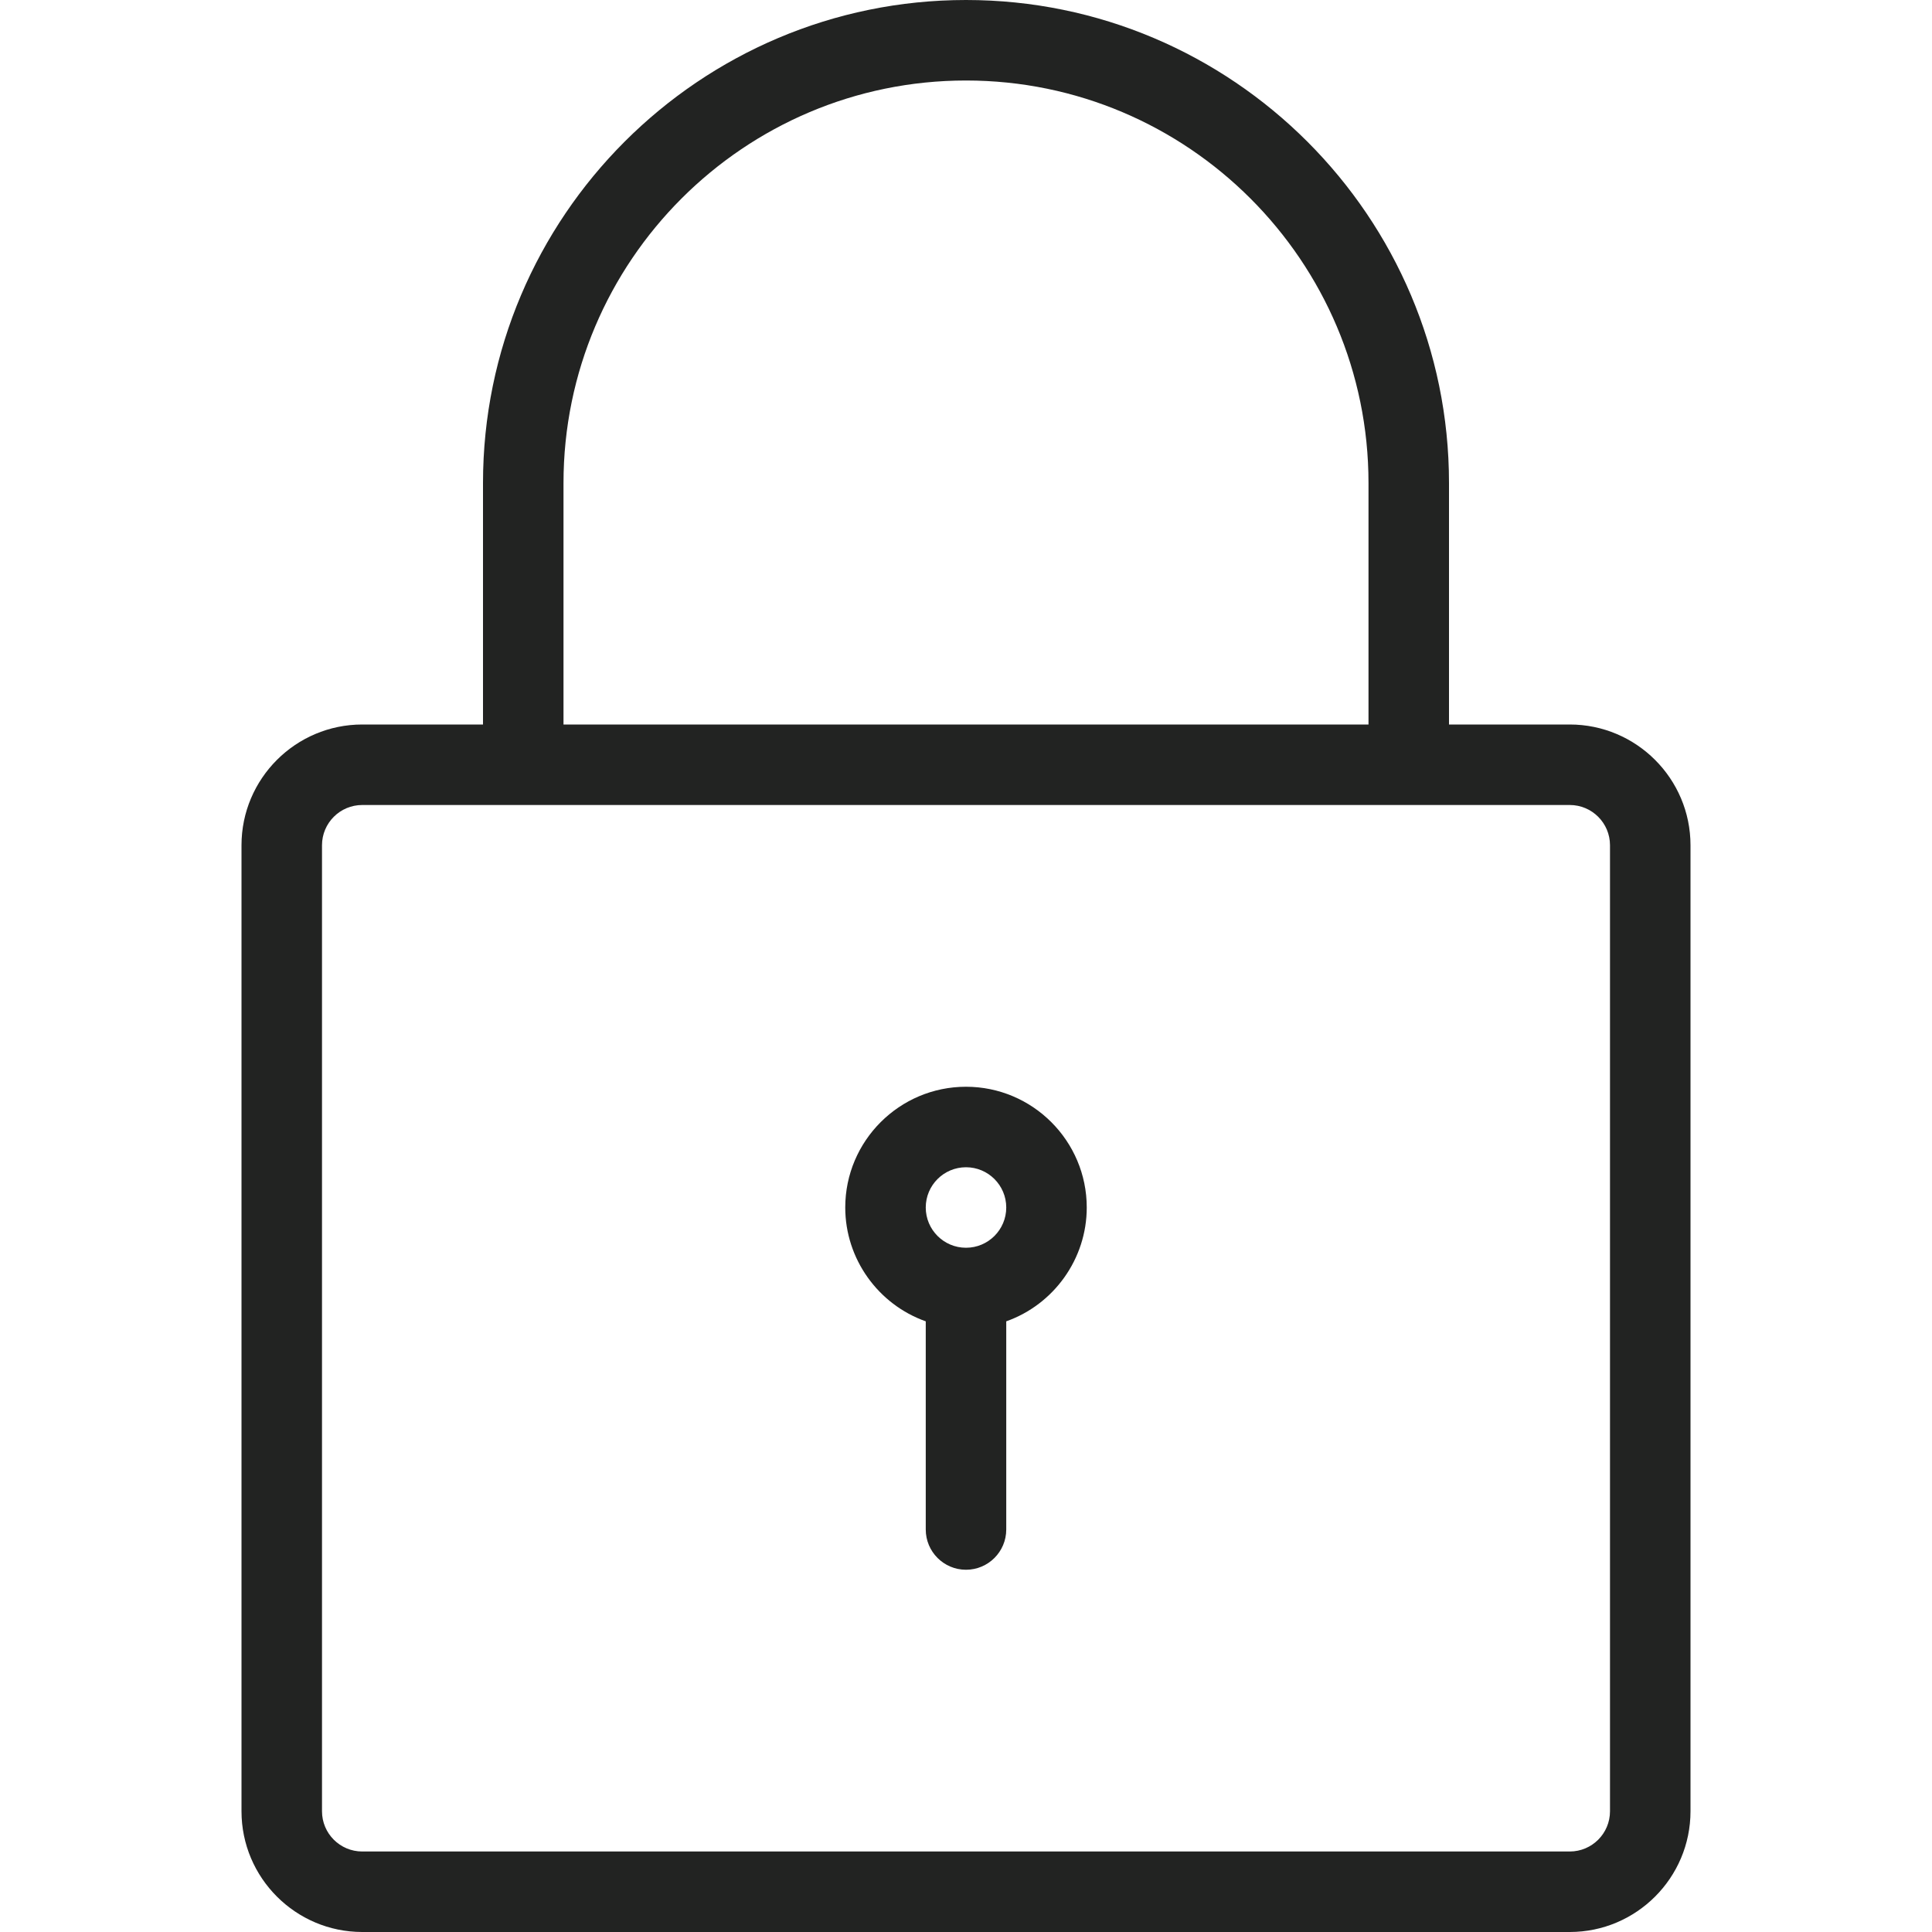
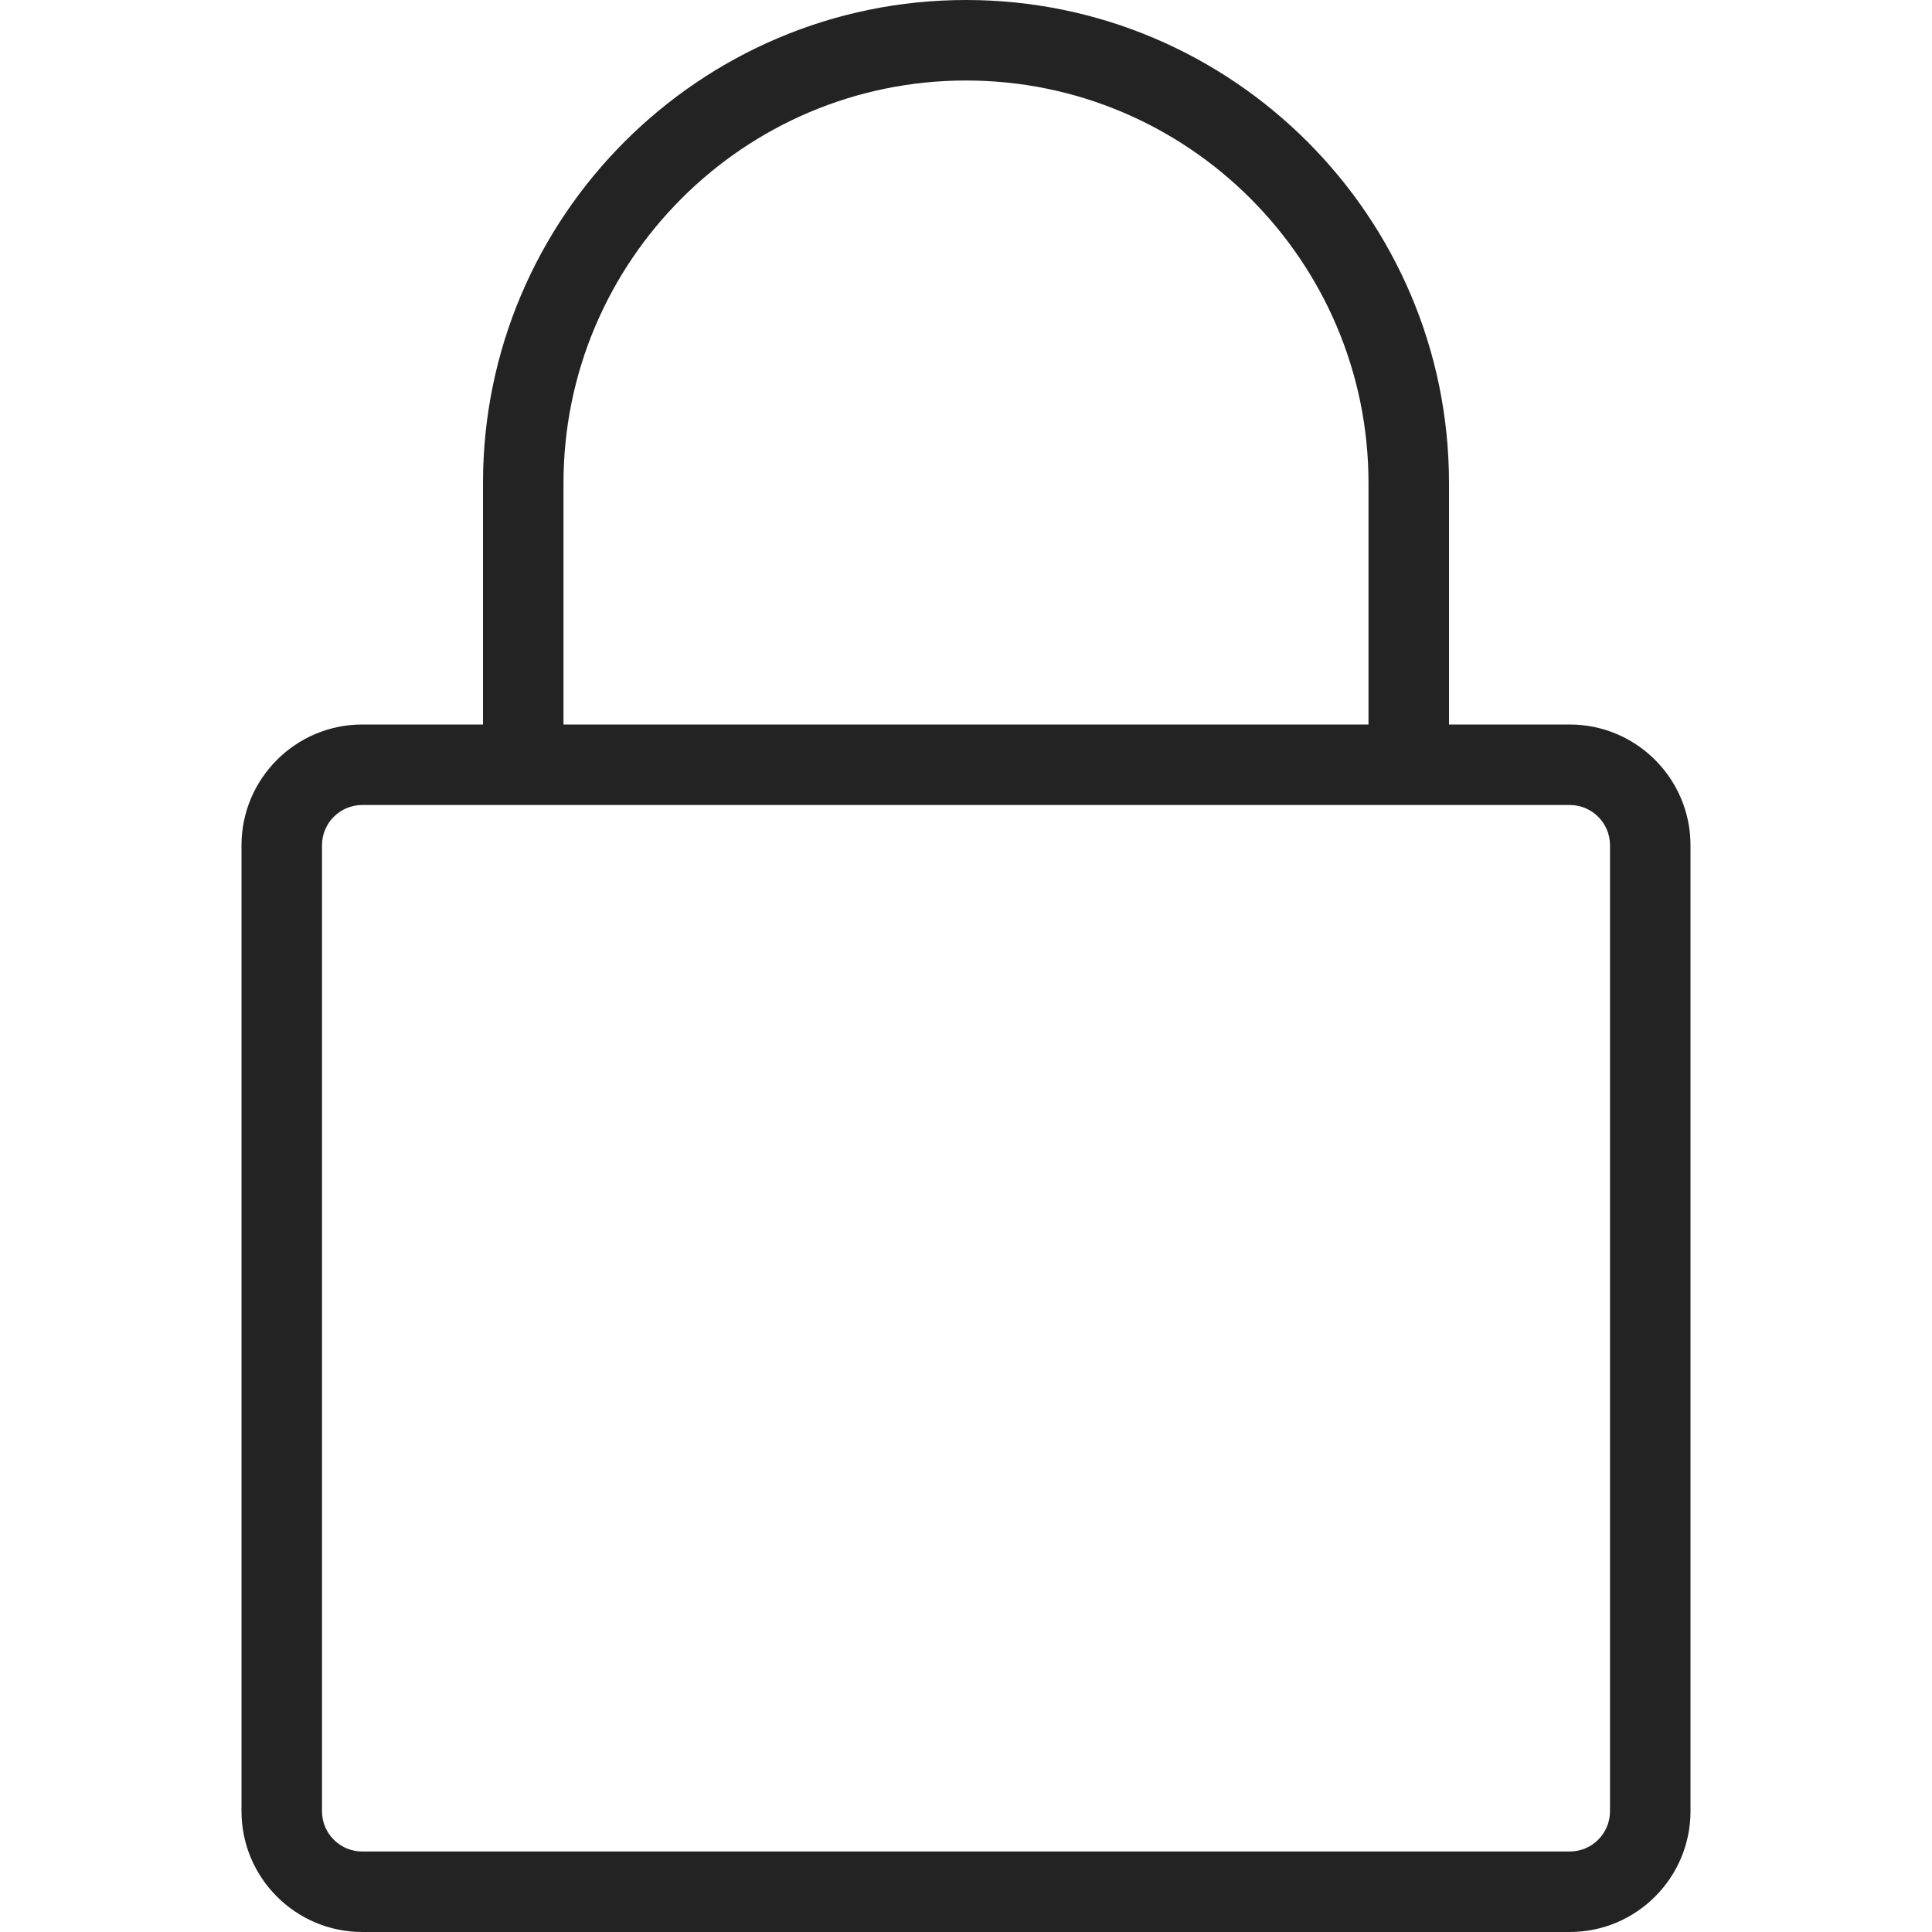
<svg xmlns="http://www.w3.org/2000/svg" version="1.1" id="Layer_1" x="0px" y="0px" fill="#222322" viewBox="0 0 24 24" style="enable-background:new 0 0 24 24;" xml:space="preserve">
  <g>
    <title>lock-1</title>
-     <path d="M12,19.5c-0.276,0-0.5-0.224-0.5-0.5v-2.586c-0.59-0.209-1-0.774-1-1.414c0-0.827,0.673-1.5,1.5-1.5s1.5,0.673,1.5,1.5   c0,0.64-0.41,1.205-1,1.414V19C12.5,19.276,12.276,19.5,12,19.5z M12,14.5c-0.276,0-0.5,0.224-0.5,0.5s0.224,0.5,0.5,0.5   c0.276,0,0.5-0.224,0.5-0.5S12.276,14.5,12,14.5z" />
    <path d="M4.5,24C3.673,24,3,23.327,3,22.5v-12C3,9.673,3.673,9,4.5,9H6V6c0-3.308,2.692-6,6-6c3.308,0,6,2.692,6,6v3h1.5   c0.827,0,1.5,0.673,1.5,1.5v12c0,0.827-0.673,1.5-1.5,1.5H4.5z M4.5,10C4.224,10,4,10.224,4,10.5v12C4,22.776,4.224,23,4.5,23h15   c0.276,0,0.5-0.224,0.5-0.5v-12c0-0.276-0.224-0.5-0.5-0.5H4.5z M17,9V6c0-2.757-2.243-5-5-5C9.243,1,7,3.243,7,6v3H17z" />
  </g>
</svg>